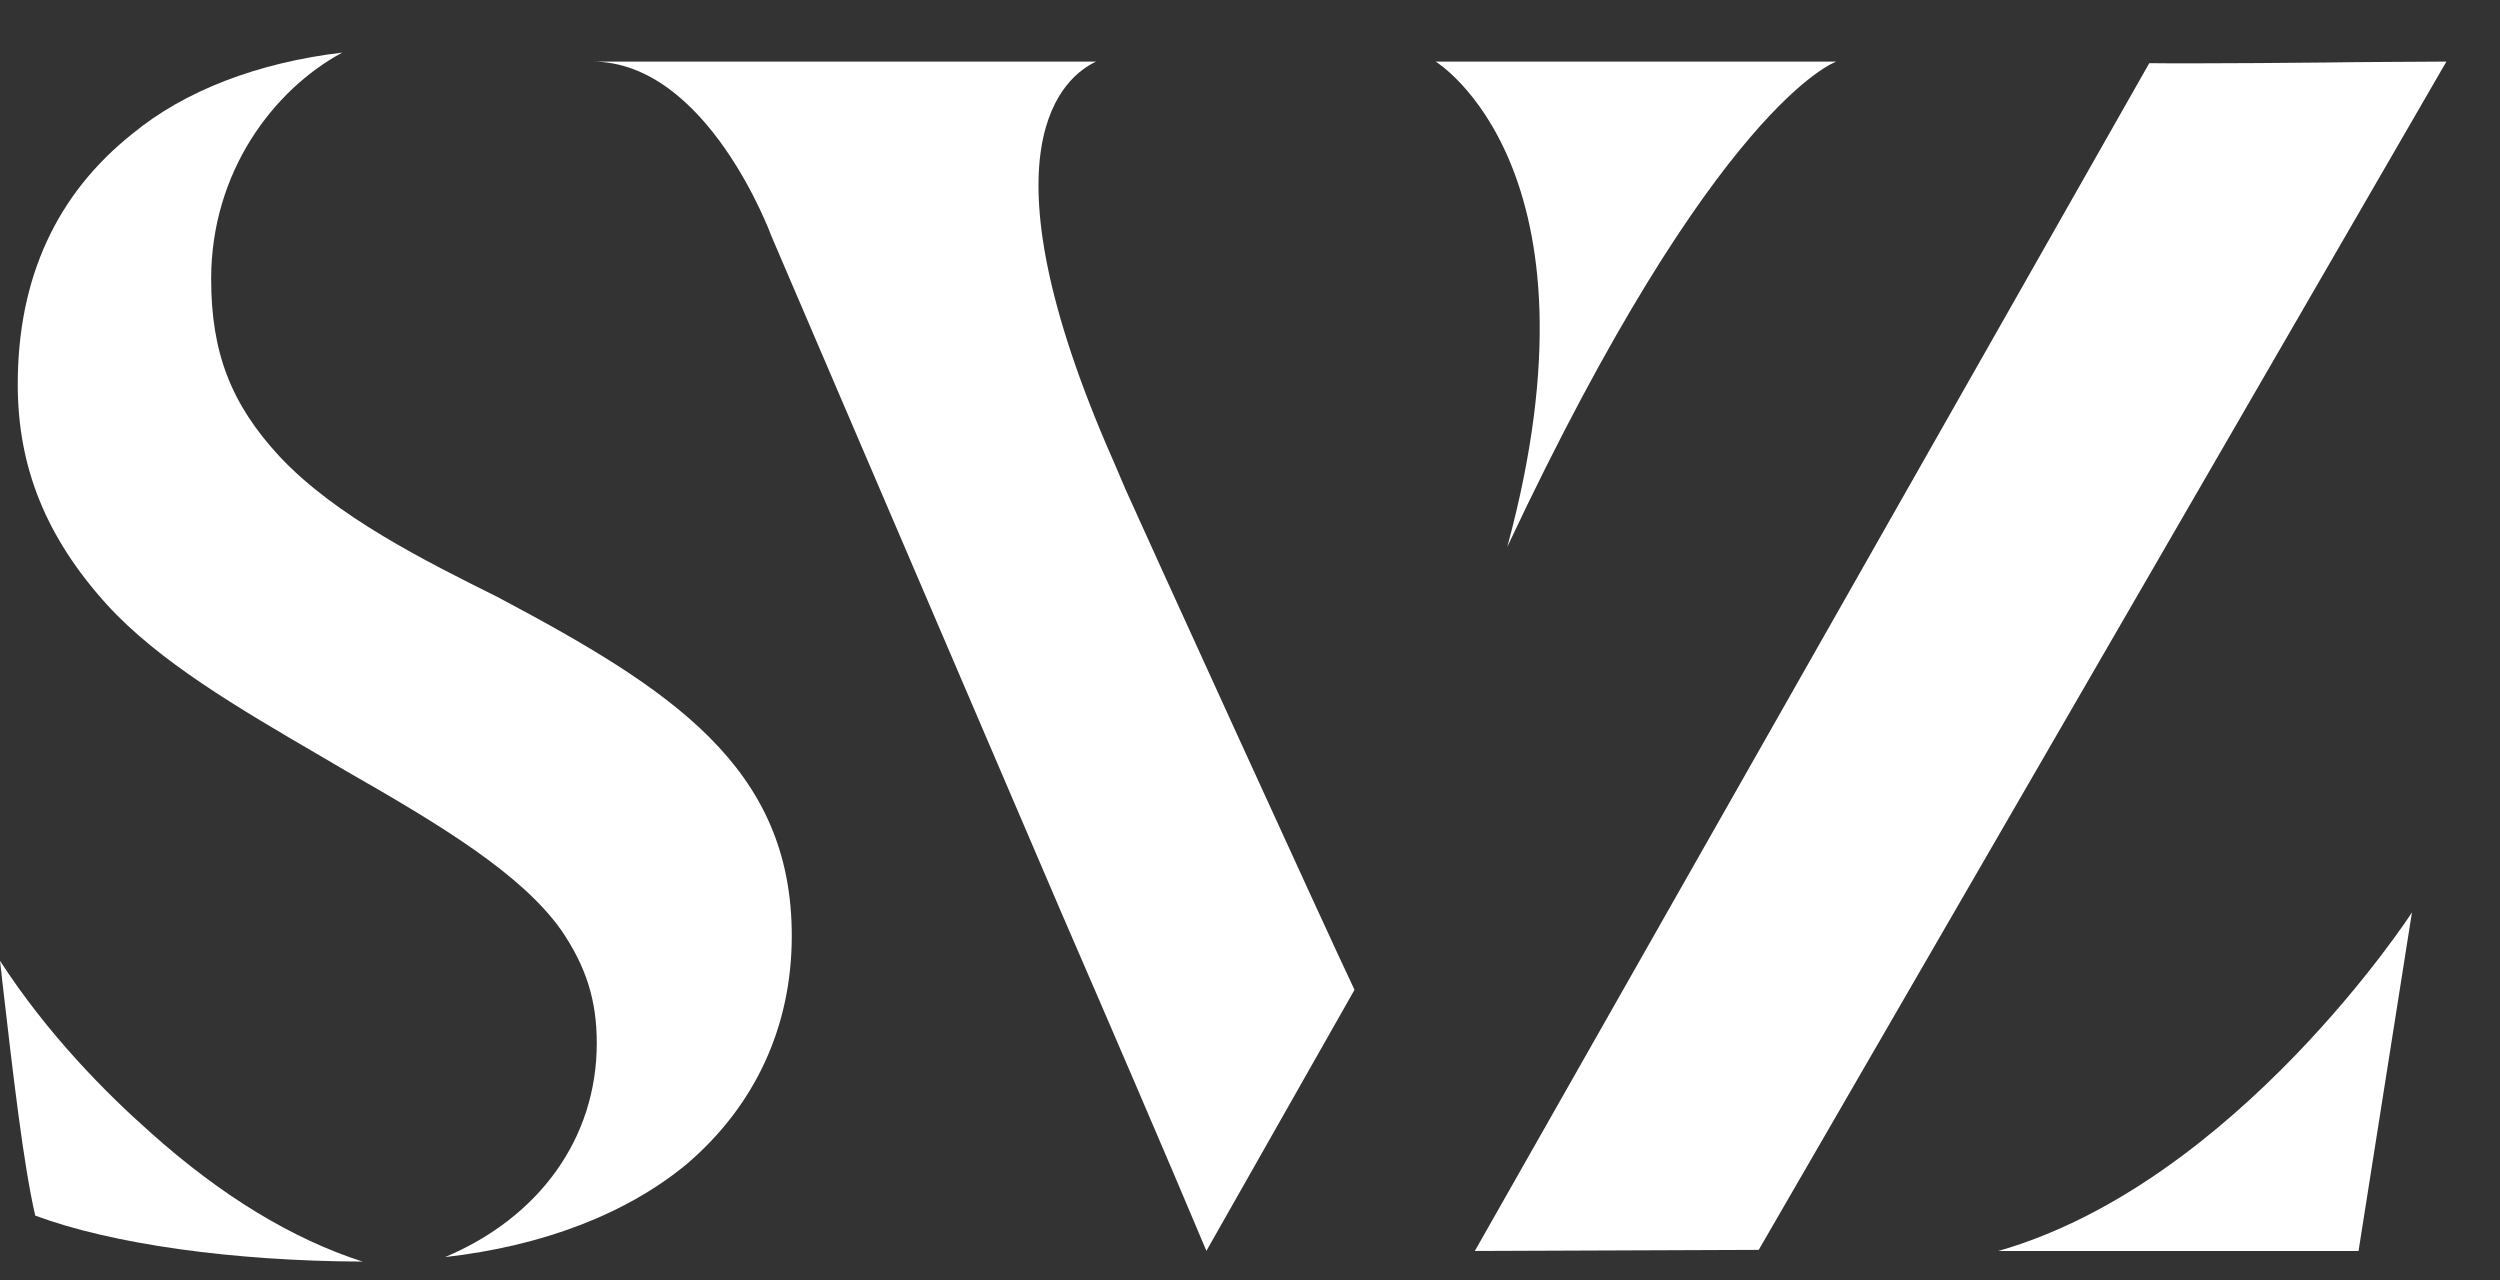
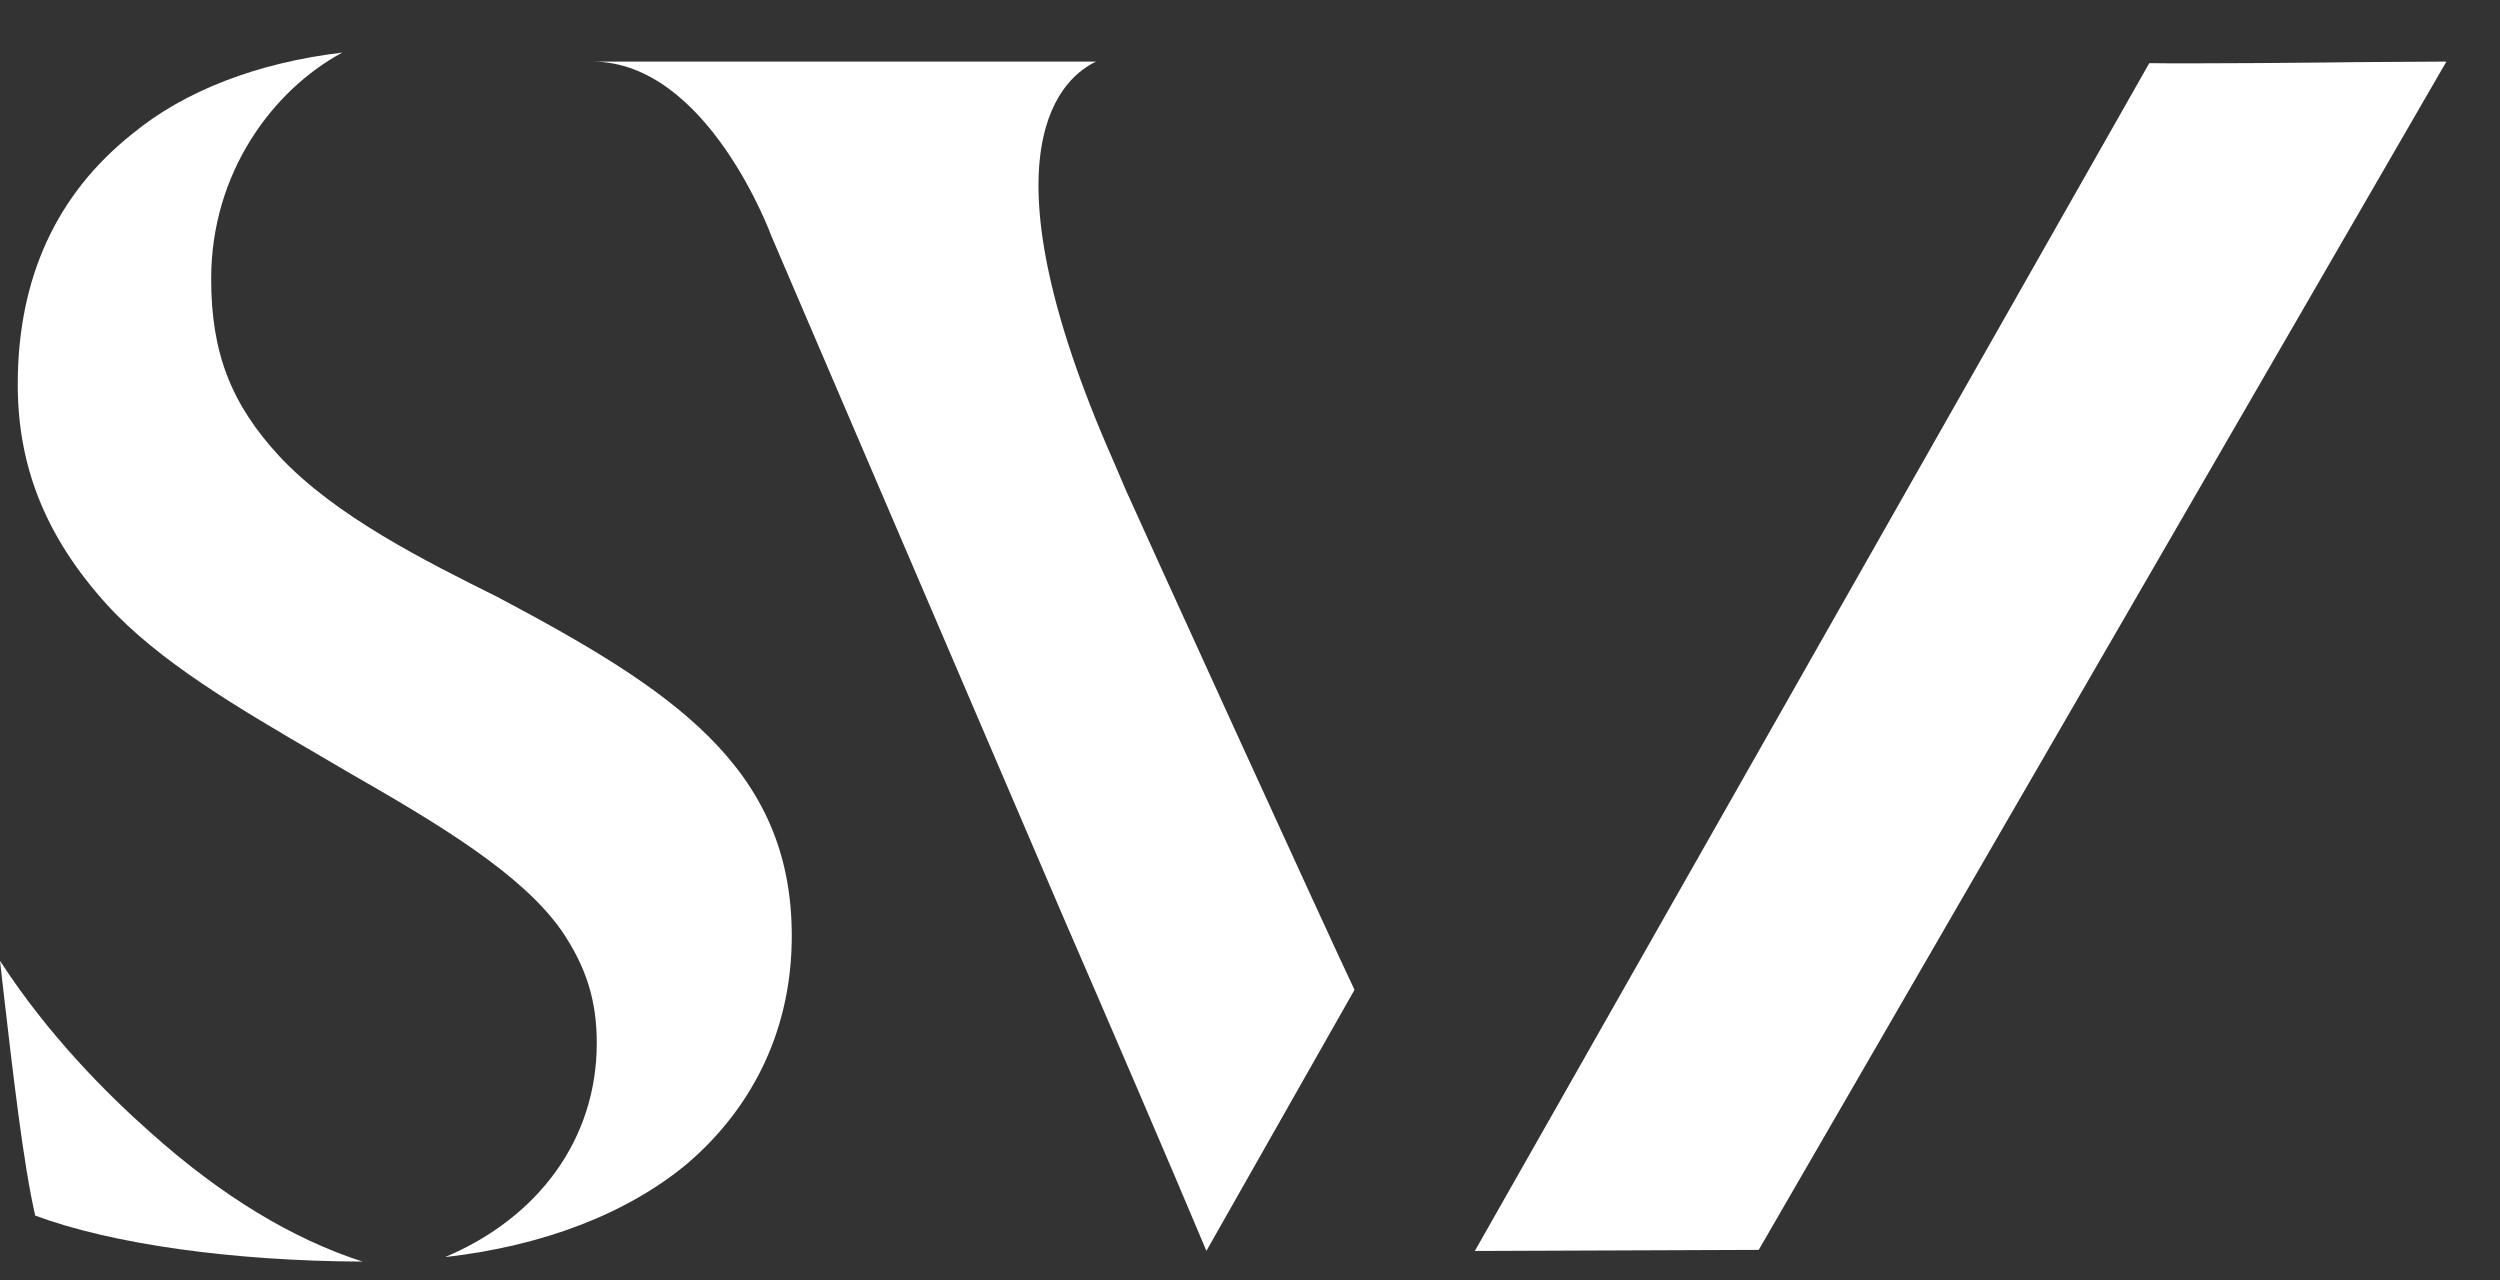
<svg xmlns="http://www.w3.org/2000/svg" width="41" height="21" viewBox="0 0 41 21" fill="none">
  <rect x="0" y="0" width="41" height="21" fill="#333333" stroke="none" />
  <g clip-path="url(#clip0_289_679)">
    <path d="M8.158 9.79C6.977 9.203 5.497 8.464 4.581 7.482C3.786 6.622 3.463 5.78 3.463 4.573C3.463 2.823 4.482 1.471 5.614 0.862C4.226 1.028 3.031 1.486 2.175 2.191C0.923 3.185 0.291 4.565 0.291 6.305C0.291 7.663 0.756 8.812 1.75 9.912C2.608 10.853 3.9 11.607 5.266 12.404L5.689 12.652C7.225 13.53 8.552 14.332 9.205 15.255C9.617 15.86 9.787 16.41 9.787 17.108C9.787 18.663 8.85 19.962 7.3 20.616C8.9 20.435 10.28 19.907 11.267 19.087C12.388 18.127 12.985 16.831 12.985 15.351C12.988 12.57 10.987 11.293 8.158 9.79Z" fill="white" />
    <path d="M0 15.757C0.014 15.871 0.028 15.989 0.039 16.104C0.216 17.636 0.383 19.091 0.578 19.936C1.831 20.402 3.811 20.682 5.947 20.69C4.794 20.32 3.63 19.611 2.477 18.581C1.739 17.928 0.781 16.964 0 15.757Z" fill="white" />
    <path d="M38.148 1.025C37.406 1.032 36.636 1.039 35.926 1.039C35.713 1.039 35.486 1.039 35.248 1.036L24.187 20.516L28.843 20.498L40.121 1.01C39.677 1.013 38.641 1.017 38.148 1.025Z" fill="white" />
-     <path d="M32.772 20.516H38.68L39.556 14.963C39.56 14.963 36.675 19.401 32.772 20.516Z" fill="white" />
-     <path d="M24.72 8.967C28.155 1.66 30.117 1.01 30.117 1.01H23.545C23.545 1.01 26.405 2.749 24.72 8.967Z" fill="white" />
    <path d="M18.258 7.556C15.979 2.387 17.48 1.239 17.977 1.01H10.312H9.713C11.611 1.01 12.654 3.879 12.654 3.879L17.427 15.015C18.194 16.783 19.177 19.065 19.784 20.512V20.516L22.214 16.233C21.856 15.491 18.605 8.361 18.46 8.029C18.396 7.874 18.325 7.715 18.258 7.556Z" fill="white" />
  </g>
  <defs>
    <clipPath id="clip0_289_679">
      <rect width="40.517" height="19.828" fill="white" transform="translate(0 0.862)" />
    </clipPath>
  </defs>
</svg>